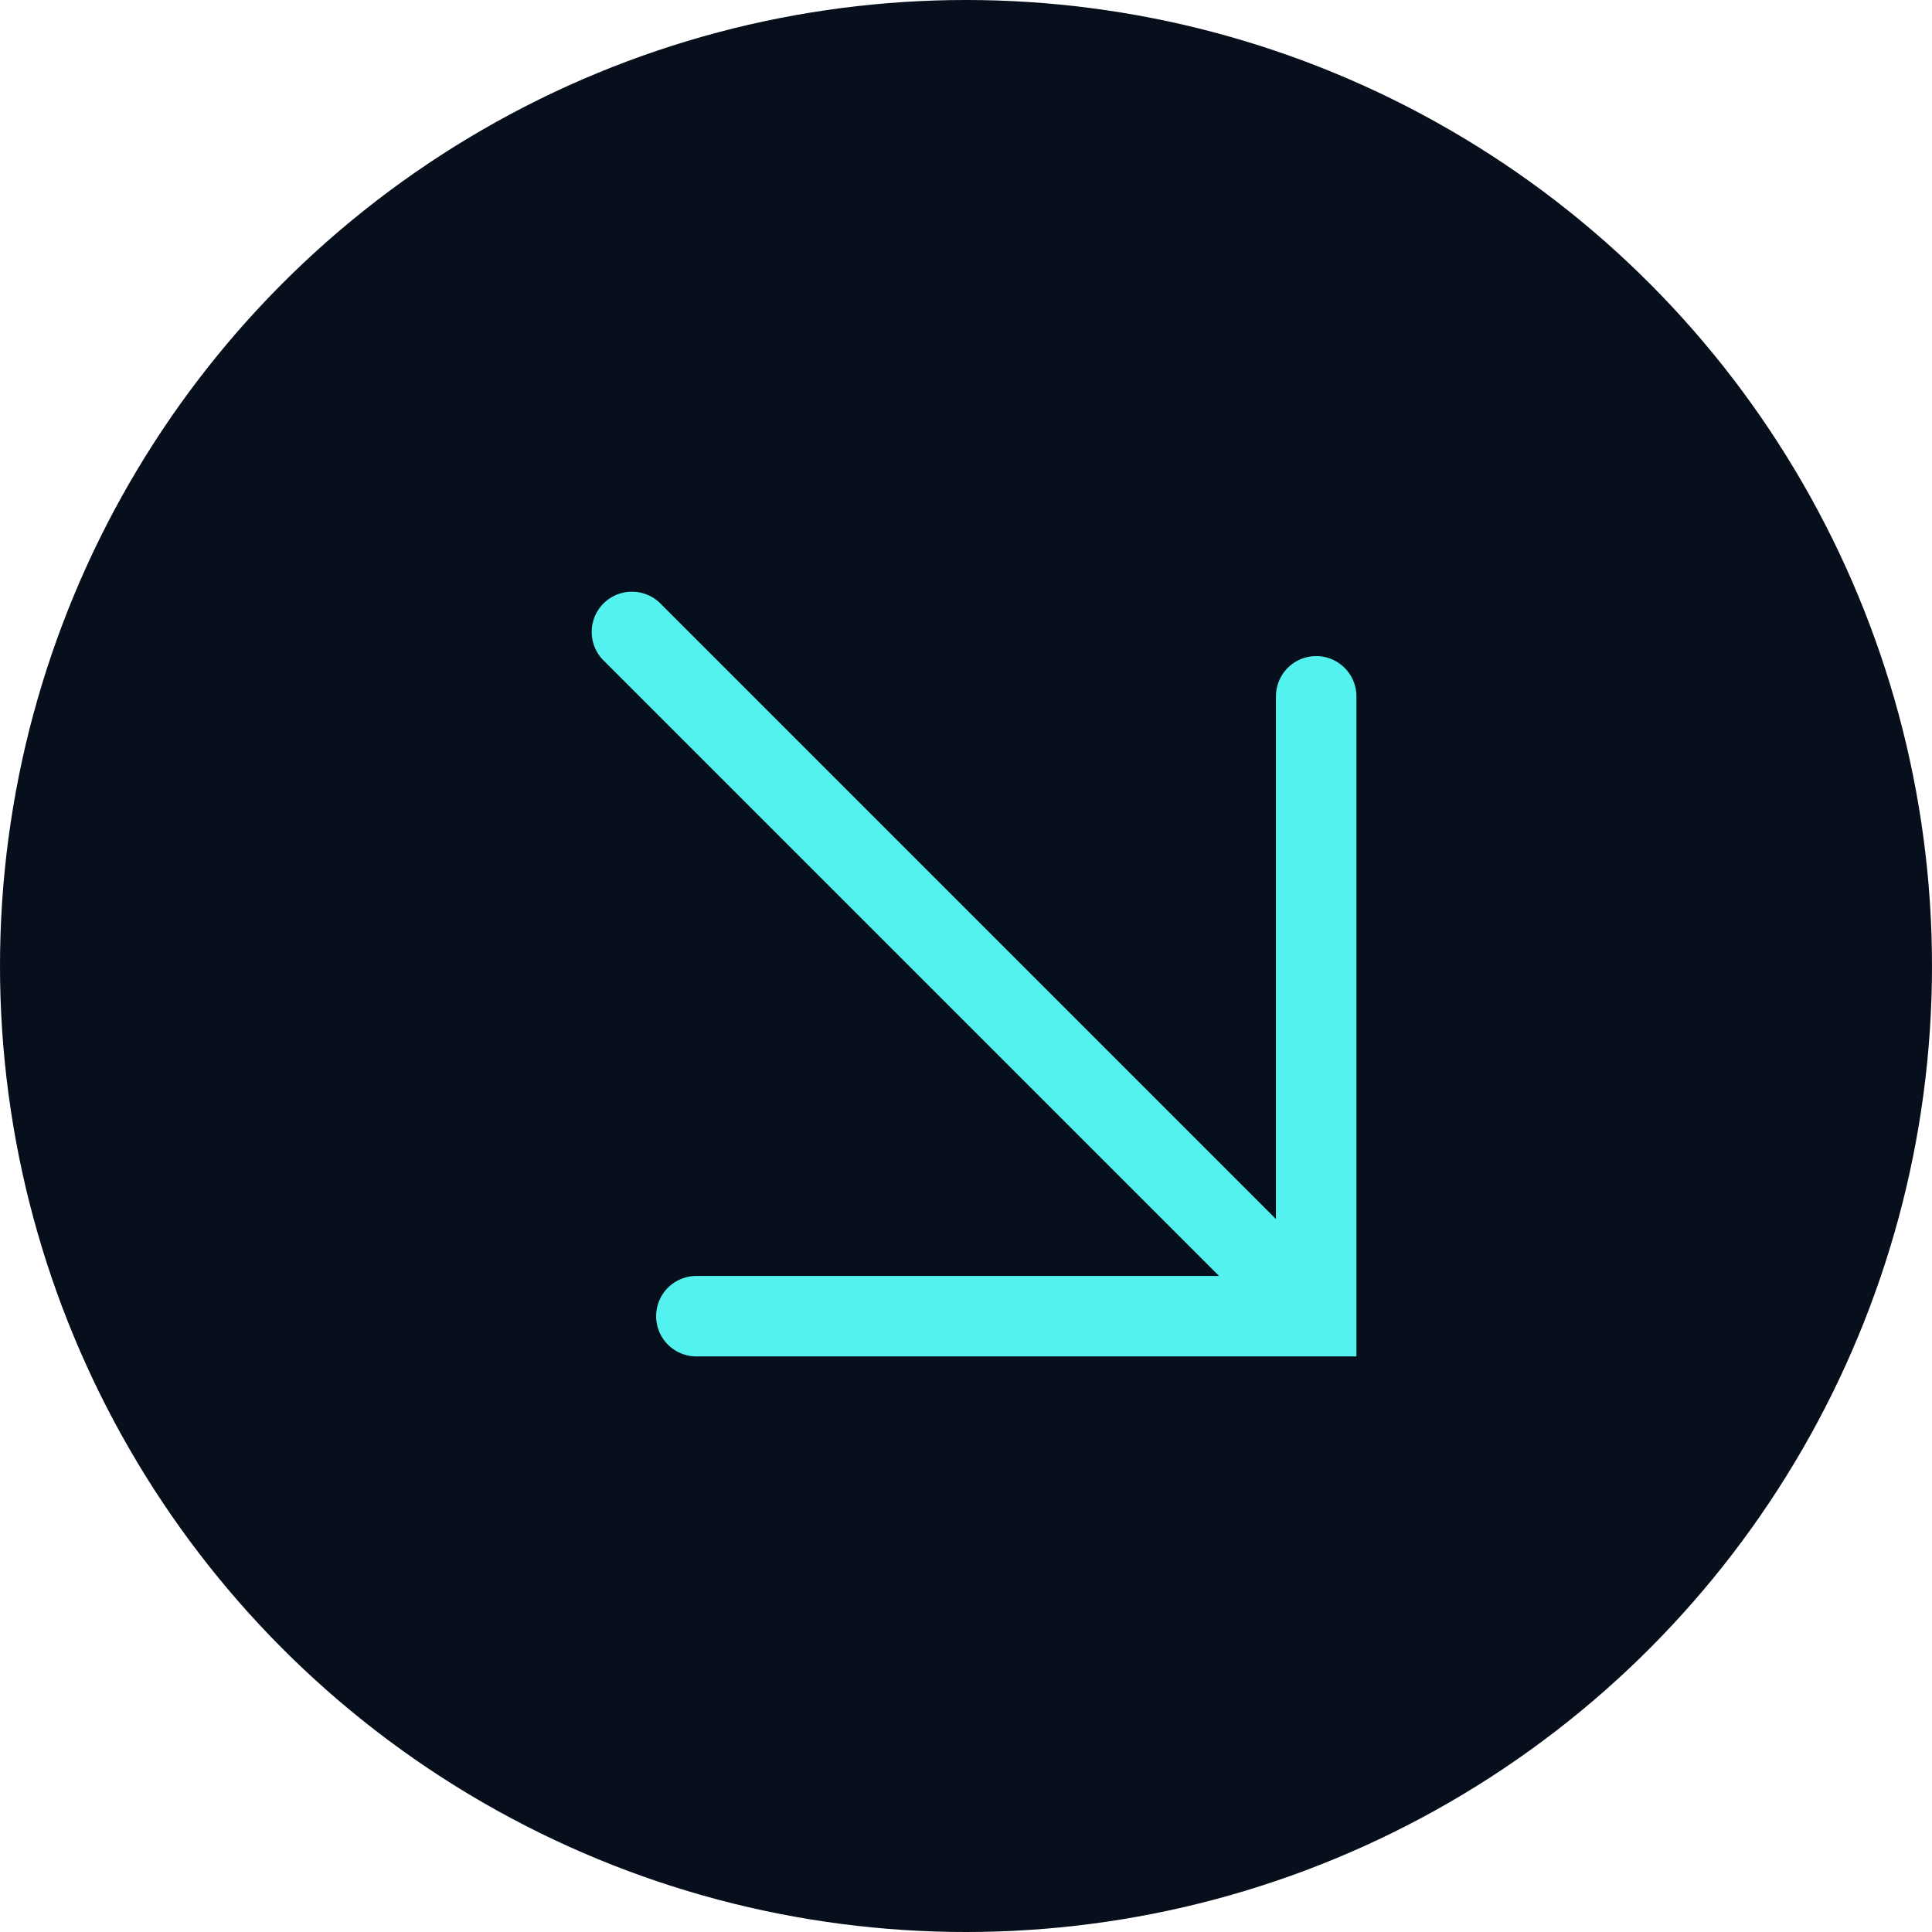
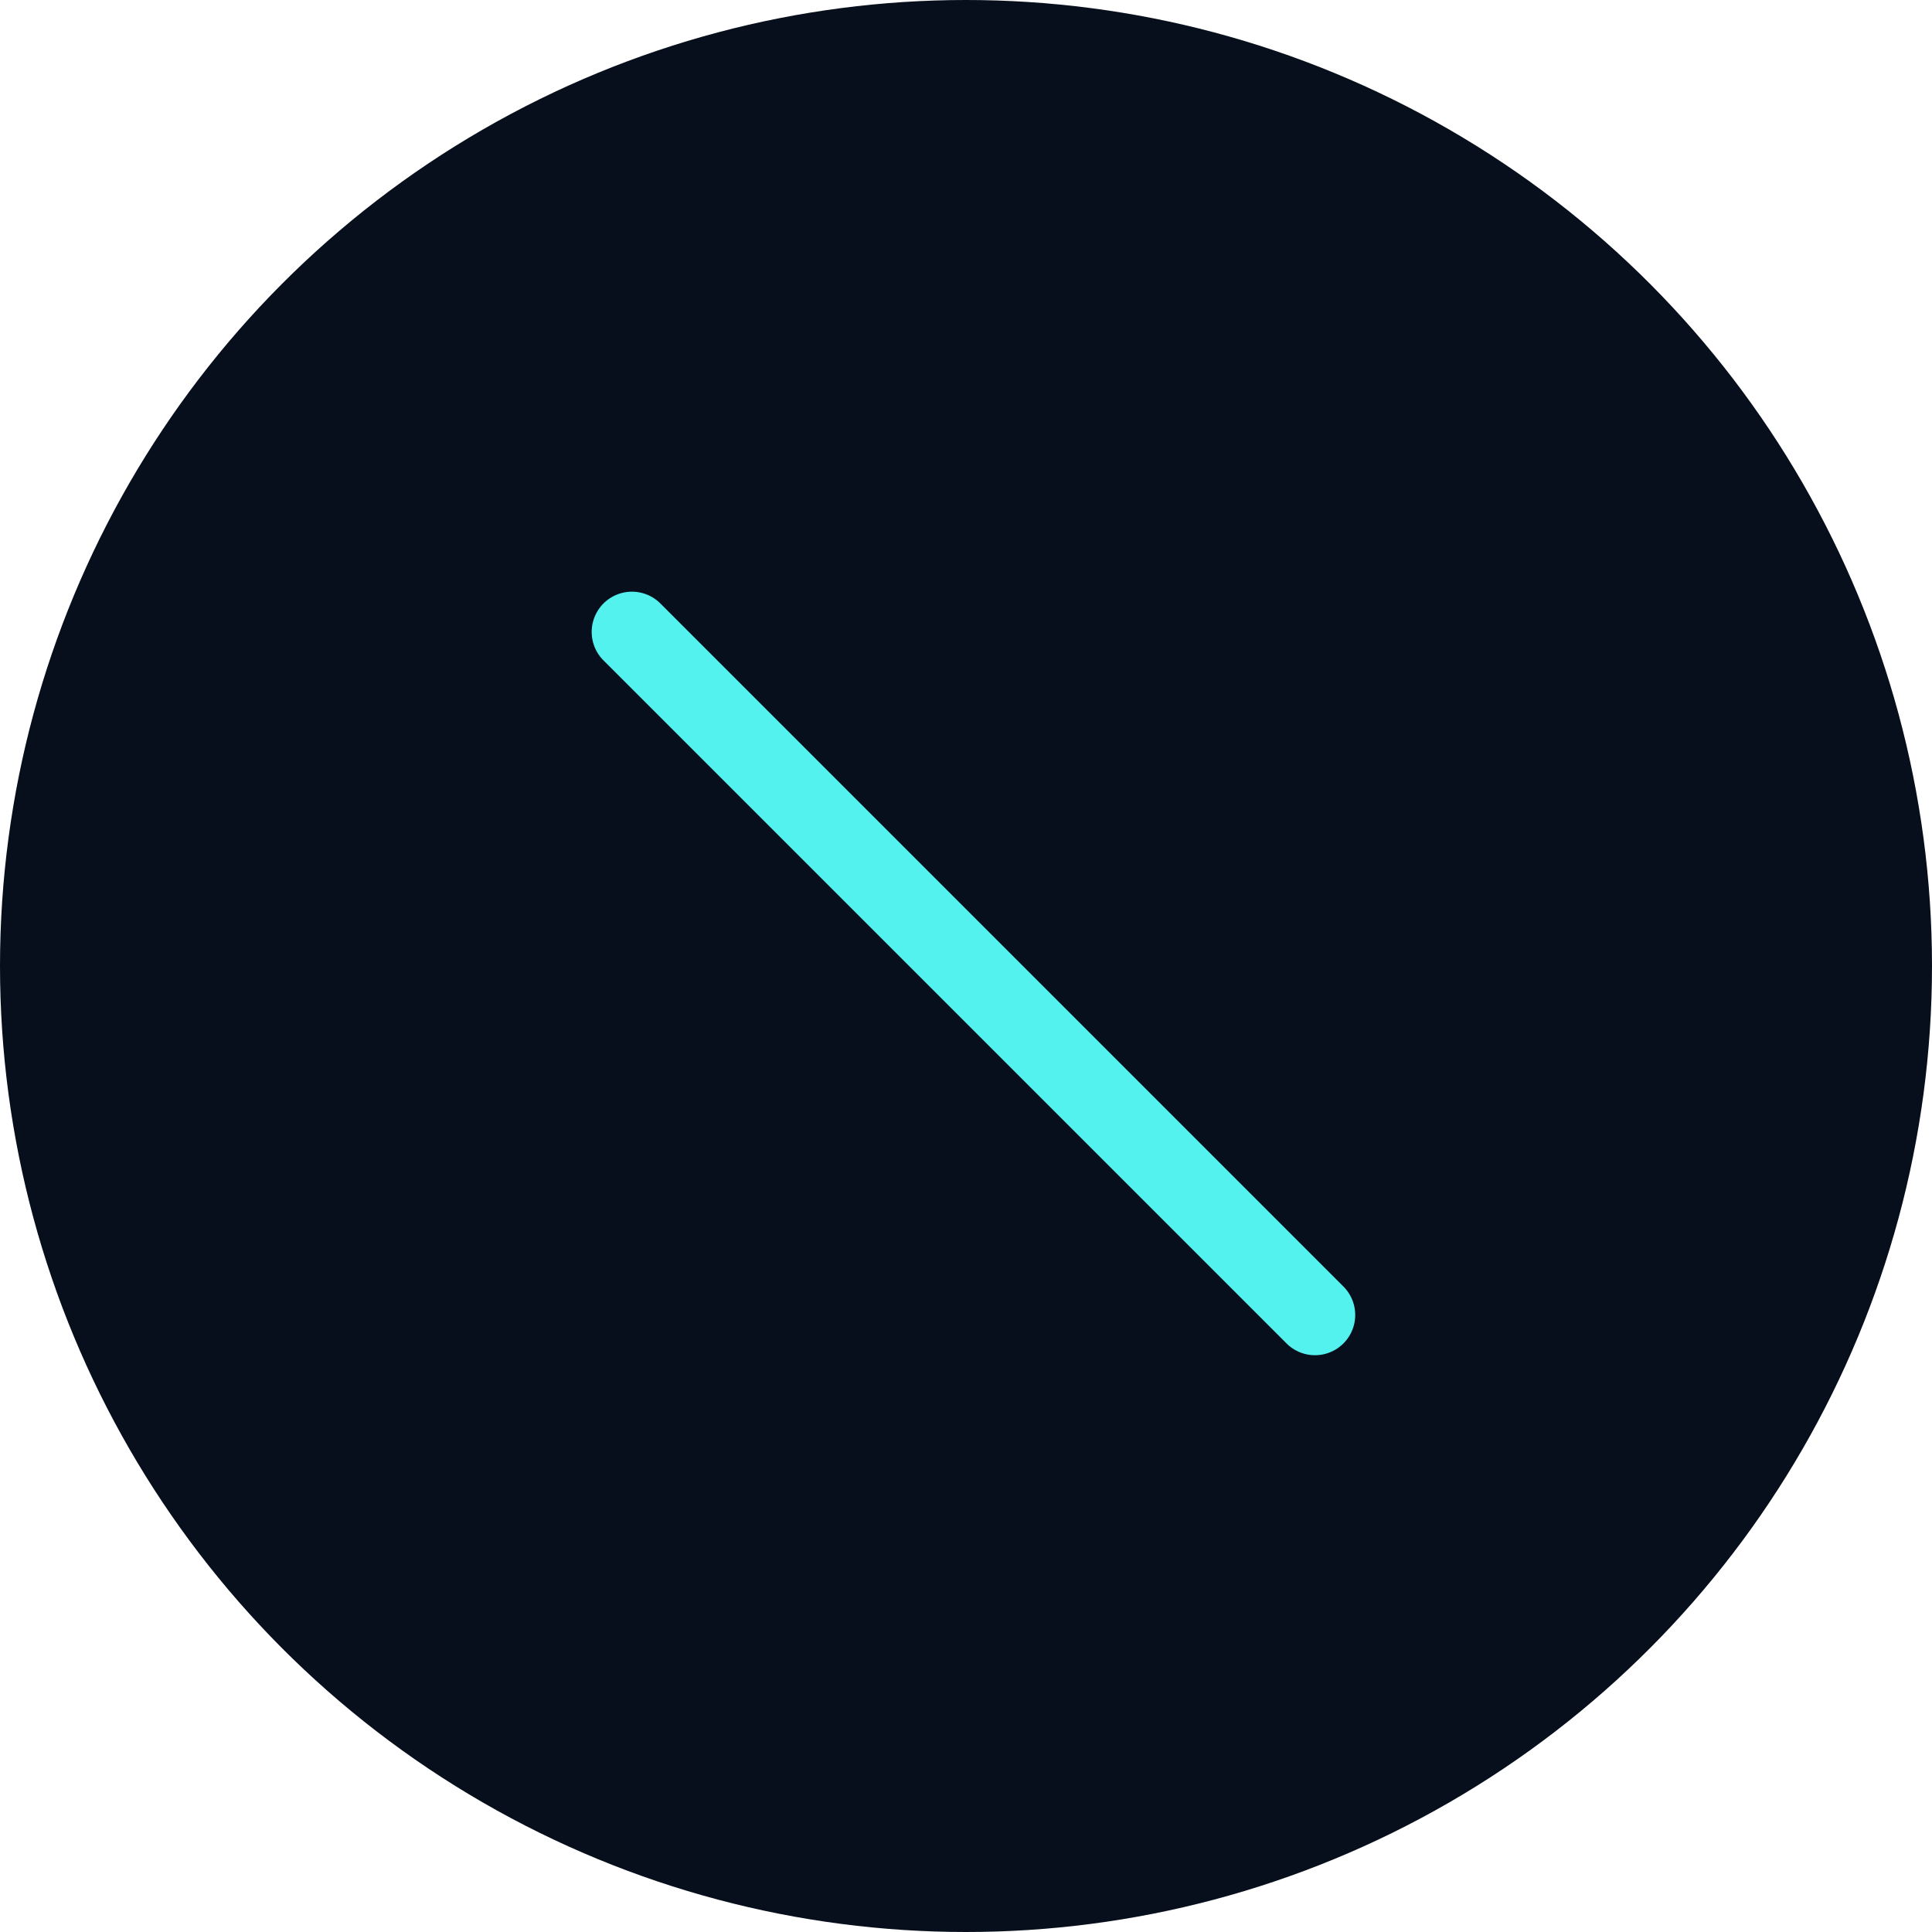
<svg xmlns="http://www.w3.org/2000/svg" width="48" height="48" viewBox="0 0 48 48" fill="none">
  <g id="ic-down- black">
    <circle id="Ellipse 4" cx="24" cy="24" r="24" fill="#070F1C" />
    <g id="Group 5">
      <path id="Vector 11" d="M15.7 15.7L32.67 32.67" stroke="#53F2EF" stroke-width="2" stroke-linecap="round" />
-       <path id="Vector 13" d="M17.301 32.7H32.7V17.3" stroke="#53F2EF" stroke-width="2" stroke-linecap="round" />
    </g>
  </g>
</svg>